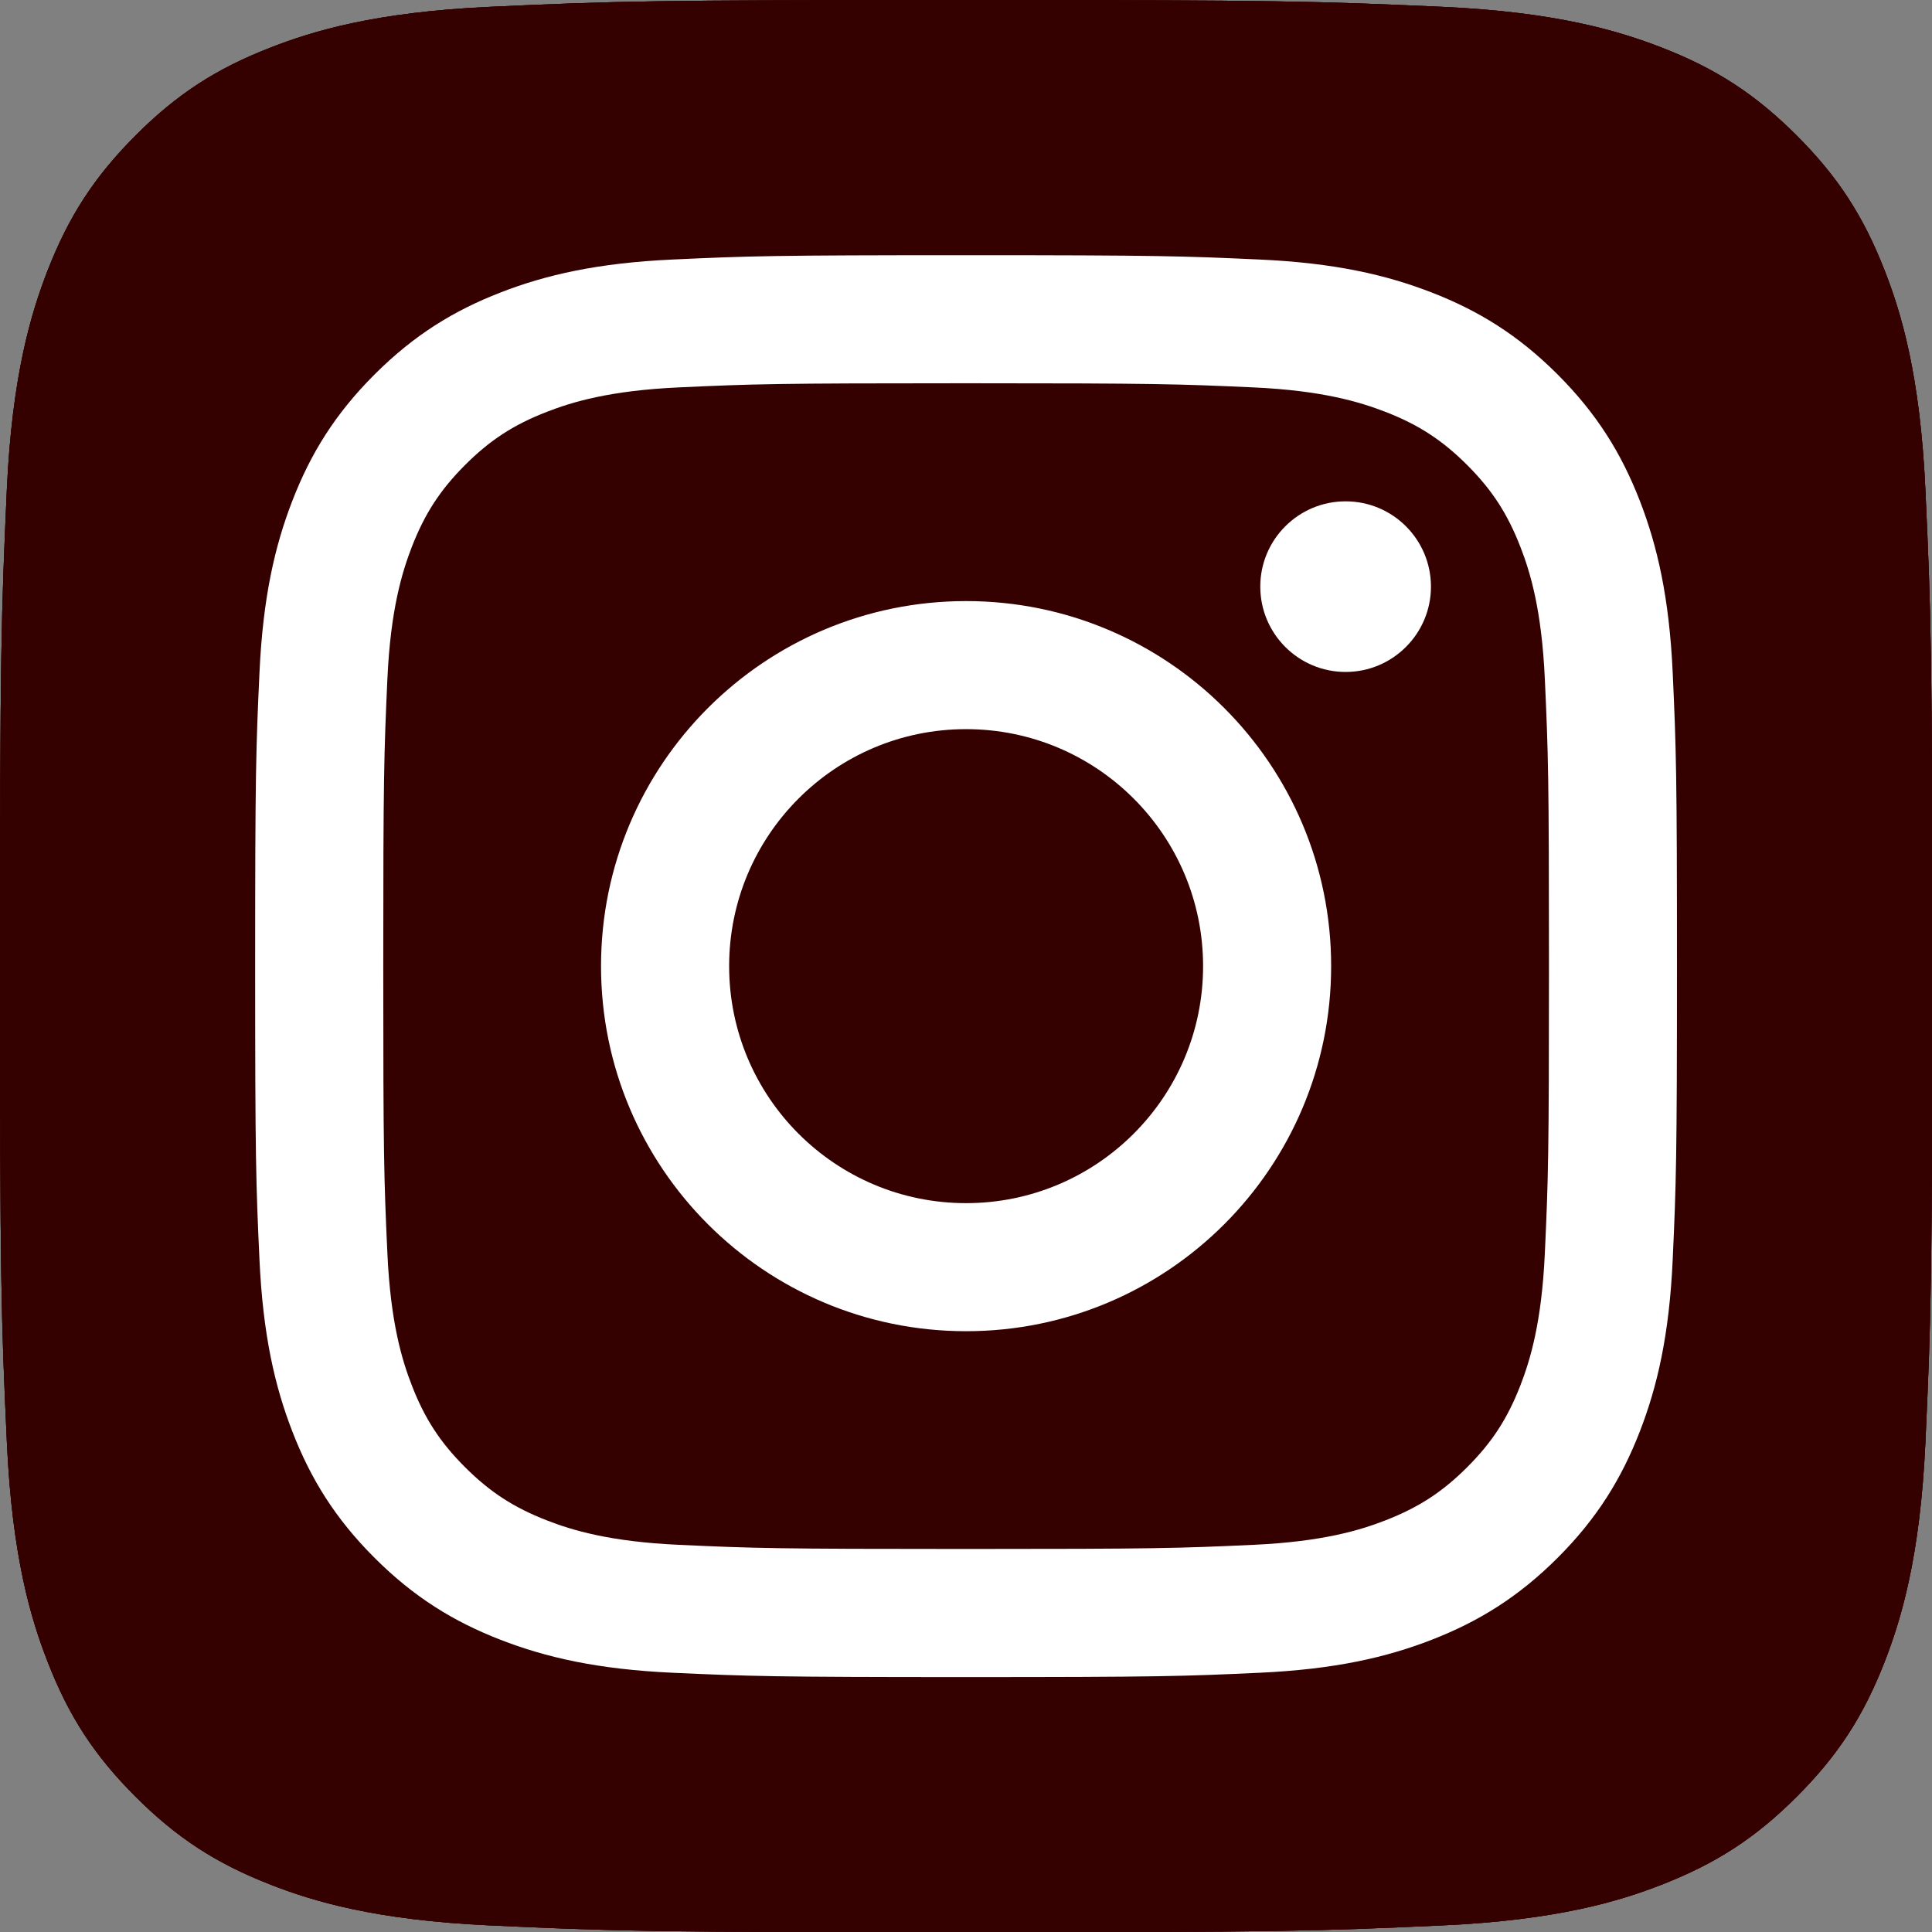
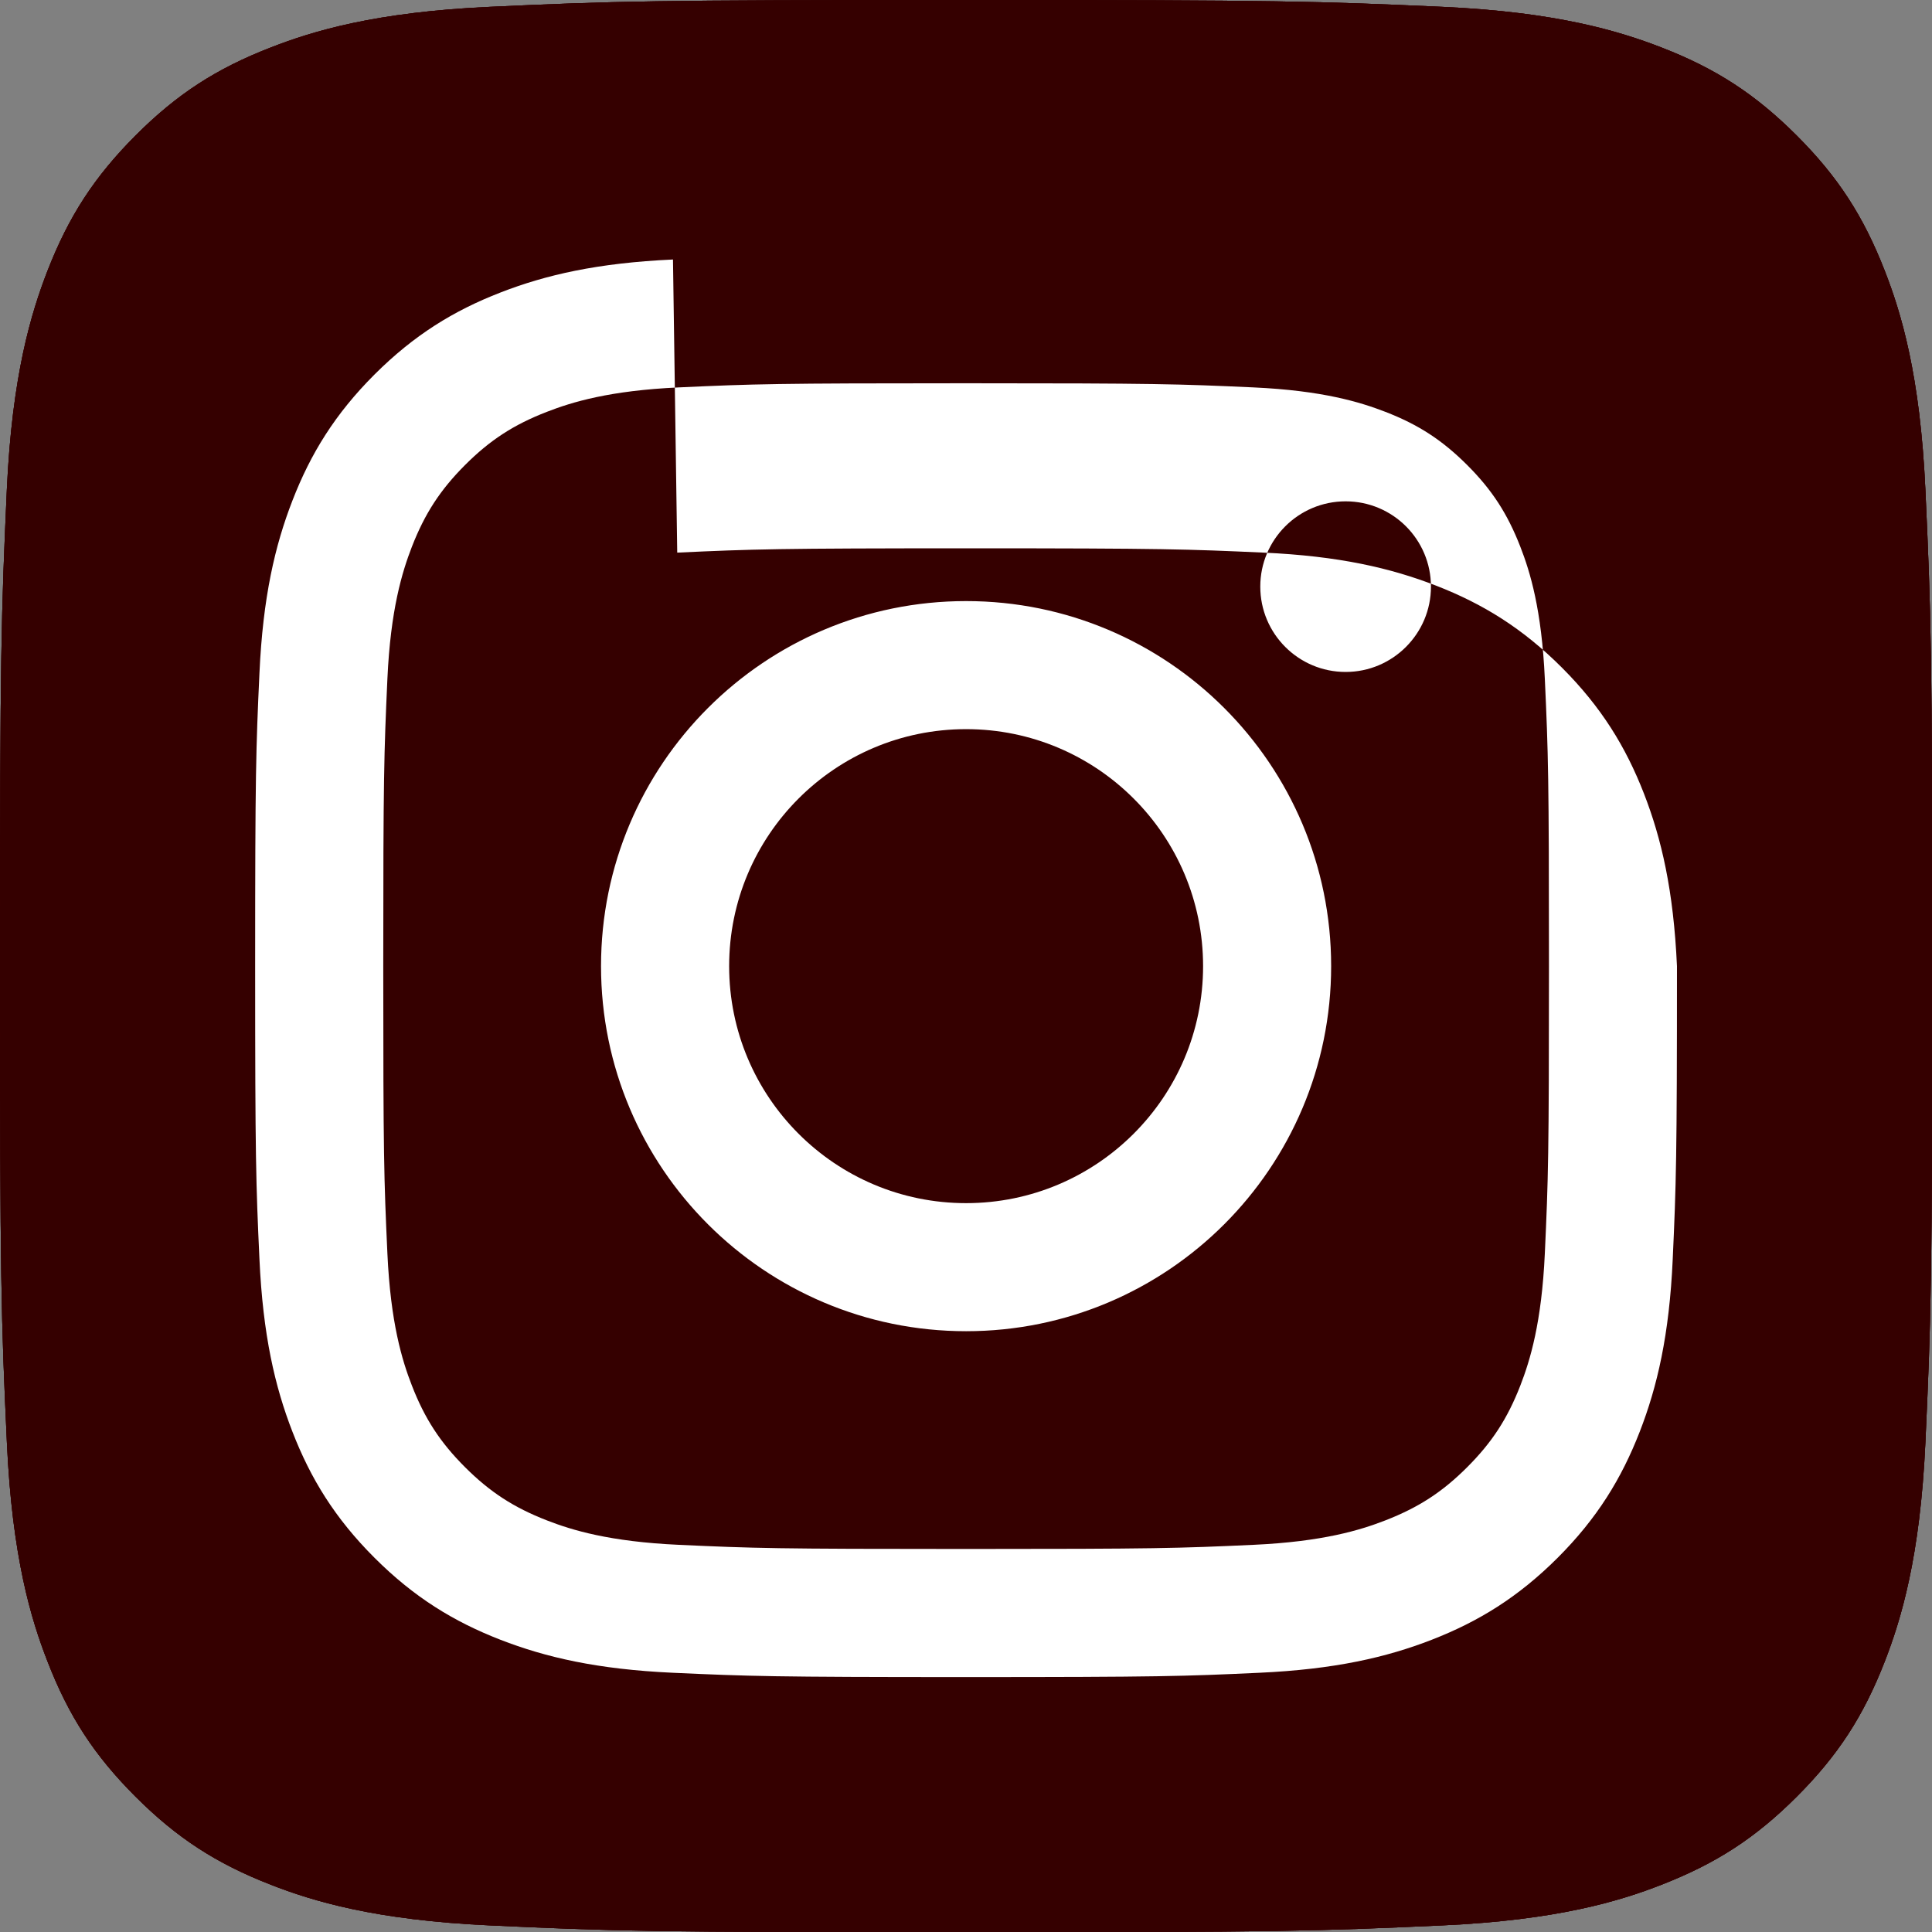
<svg xmlns="http://www.w3.org/2000/svg" xmlns:ns1="http://sodipodi.sourceforge.net/DTD/sodipodi-0.dtd" xmlns:ns2="http://www.inkscape.org/namespaces/inkscape" xmlns:xlink="http://www.w3.org/1999/xlink" width="3364.3" height="3364.7" viewBox="0 0 3364.3 3364.7" id="instagram" version="1.1" ns1:docname="instagram.svg" ns2:version="1.4 (86a8ad7, 2024-10-11)">
  <rect x="0" y="0" width="3364.3" height="3364.7" fill="#808080" stroke="none" />
  <ns1:namedview id="namedview28" pagecolor="#ffffff" bordercolor="#000000" borderopacity="0.25" ns2:showpageshadow="2" ns2:pageopacity="0.0" ns2:pagecheckerboard="0" ns2:deskcolor="#d1d1d1" ns2:zoom="0.22973817" ns2:cx="1684.5264" ns2:cy="1682.35" ns2:window-width="1920" ns2:window-height="991" ns2:window-x="-9" ns2:window-y="-9" ns2:window-maximized="1" ns2:current-layer="instagram" />
  <defs id="defs1">
    <path id="a" d="M853.2 3352.8c-200.1-9.1-308.8-42.4-381.1-70.6-95.8-37.3-164.1-81.7-236-153.5-71.8-71.8-116.4-140.1-153.5-235.9-28.2-72.3-61.5-181-70.6-381.1-10-216.3-12-281.2-12-829.2s2.2-612.8 11.9-829.3C21 653.1 54.5 544.6 82.5 472.1 119.8 376.3 164.3 308 236 236c71.8-71.8 140.1-116.4 236-153.5C544.3 54.3 653 21 853.1 11.9 1069.5 2 1134.5 0 1682.3 0c548 0 612.8 2.2 829.3 11.9 200.1 9.1 308.6 42.6 381.1 70.6 95.8 37.1 164.1 81.7 236 153.5 71.8 71.8 116.2 140.2 153.5 236 28.2 72.3 61.5 181 70.6 381.1 9.9 216.5 11.9 281.3 11.9 829.3 0 547.8-2 612.8-11.9 829.3-9.1 200.1-42.6 308.8-70.6 381.1-37.3 95.8-81.7 164.1-153.5 235.9-71.8 71.8-140.2 116.2-236 153.5-72.3 28.2-181 61.5-381.1 70.6-216.3 9.9-281.3 11.9-829.3 11.9-547.8 0-612.8-1.9-829.1-11.9" />
  </defs>
  <clipPath id="b">
    <use xlink:href="#a" overflow="visible" id="use1" />
  </clipPath>
  <g clip-path="url(#b)" id="g28" style="fill:#350000;fill-opacity:1">
    <defs id="defs2">
      <path id="c" d="M-5520.6-5520.5H8892.2V8885.3H-5520.6z" />
    </defs>
    <clipPath id="d">
      <use xlink:href="#c" overflow="visible" id="use2" />
    </clipPath>
    <g clip-path="url(#d)" id="g27" style="fill:#350000;fill-opacity:1">
      <defs id="defs3">
        <path id="e" d="M-5520.6-5520.5H8892.2V8885.3H-5520.6z" />
      </defs>
      <clipPath id="f">
        <use xlink:href="#e" overflow="visible" id="use3" />
      </clipPath>
      <path fill="#204bff" d="M-5520.6-5520.5H8885.2V8885.3H-5520.6z" clip-path="url(#f)" id="path3" style="fill:#350000;fill-opacity:1" />
      <defs id="defs4">
        <path id="g" d="M-5520.6-5520.5H8892.2V8885.3H-5520.6z" />
      </defs>
      <clipPath id="h">
        <use xlink:href="#g" overflow="visible" id="use4" />
      </clipPath>
      <g clip-path="url(#h)" id="g26" style="fill:#350000;fill-opacity:1">
        <defs id="defs5">
          <path id="i" d="M-3347.1-3157.1H8892.2V7619.1H-3347.1z" />
        </defs>
        <defs id="defs6">
          <path id="k" d="M-3347.1-3157.1H8892.2V7619.1H-3347.1z" />
        </defs>
        <defs id="defs7">
          <path id="m" d="M-5520.6-5520.5H8892.2V8885.3H-5520.6z" />
        </defs>
        <clipPath id="j">
          <use xlink:href="#i" overflow="visible" id="use7" />
        </clipPath>
        <clipPath id="l" clip-path="url(#j)">
          <use xlink:href="#k" overflow="visible" id="use8" />
        </clipPath>
        <clipPath id="n" clip-path="url(#l)">
          <use xlink:href="#m" overflow="visible" id="use9" />
        </clipPath>
        <g clip-path="url(#n)" id="g25" style="fill:#350000;fill-opacity:1">
          <defs id="defs9">
-             <path id="o" d="M-3347.1-3157.1H8892.2V7619.1H-3347.1z" />
-           </defs>
+             </defs>
          <defs id="defs10">
            <path id="q" d="M-5520.6-5520.5H8892.2V8885.3H-5520.6z" />
          </defs>
          <clipPath id="p">
            <use xlink:href="#o" overflow="visible" id="use10" />
          </clipPath>
          <clipPath id="r" clip-path="url(#p)">
            <use xlink:href="#q" overflow="visible" id="use11" />
          </clipPath>
          <g clip-path="url(#r)" id="g24" style="fill:#350000;fill-opacity:1">
            <defs id="defs11">
              <path id="s" d="M-5520.6-5520.5H8892.2V8885.3H-5520.6z" />
            </defs>
            <clipPath id="t">
              <use xlink:href="#s" overflow="visible" id="use12" />
            </clipPath>
            <g clip-path="url(#t)" id="g23" style="fill:#350000;fill-opacity:1">
              <defs id="defs12">
                <path id="u" d="M-3150.1-399.7h8047v8047h-8047z" />
              </defs>
              <defs id="defs13">
-                 <path id="w" d="M-3150.1-399.7h8047v8047h-8047z" />
-               </defs>
+                 </defs>
              <defs id="defs14">
                <path id="y" d="M-5520.6-5520.5H8892.2V8885.3H-5520.6z" />
              </defs>
              <clipPath id="v">
                <use xlink:href="#u" overflow="visible" id="use14" />
              </clipPath>
              <clipPath id="x" clip-path="url(#v)">
                <use xlink:href="#w" overflow="visible" id="use15" />
              </clipPath>
              <clipPath id="z" clip-path="url(#x)">
                <use xlink:href="#y" overflow="visible" id="use16" />
              </clipPath>
              <g clip-path="url(#z)" id="g22" style="fill:#350000;fill-opacity:1">
                <defs id="defs16">
                  <path id="A" d="M-3150.1-399.7h8047v8047h-8047z" />
                </defs>
                <defs id="defs17">
                  <path id="C" d="M-5520.6-5520.5H8892.2V8885.3H-5520.6z" />
                </defs>
                <clipPath id="B">
                  <use xlink:href="#A" overflow="visible" id="use17" />
                </clipPath>
                <clipPath id="D" clip-path="url(#B)">
                  <use xlink:href="#C" overflow="visible" id="use18" />
                </clipPath>
                <g clip-path="url(#D)" id="g21" style="fill:#350000;fill-opacity:1">
                  <defs id="defs18">
                    <path id="E" d="M-2024.7 922.7h6499.5v6499.5h-6499.5z" />
                  </defs>
                  <defs id="defs19">
                    <path id="G" d="M-5520.6-5520.5H8892.2V8885.3H-5520.6z" />
                  </defs>
                  <defs id="defs20">
                    <path id="I" d="M-2024.7 922.7h6499.5v6499.5h-6499.5z" />
                  </defs>
                  <clipPath id="F">
                    <use xlink:href="#E" overflow="visible" id="use20" />
                  </clipPath>
                  <clipPath id="H" clip-path="url(#F)">
                    <use xlink:href="#G" overflow="visible" id="use21" />
                  </clipPath>
                </g>
              </g>
            </g>
          </g>
        </g>
      </g>
    </g>
  </g>
-   <path fill="#fff" d="M1269.7 1682.4c0-227.9 184.7-412.7 412.6-412.7s412.7 184.8 412.7 412.7-184.8 412.7-412.7 412.7-412.6-184.8-412.6-412.7m-223.1 0c0 351.1 284.6 635.7 635.7 635.7s635.7-284.6 635.7-635.7-284.6-635.7-635.7-635.7-635.7 284.6-635.7 635.7m1148-660.9c0 82 66.5 148.6 148.6 148.6 82 0 148.6-66.6 148.6-148.6S2425.3 873 2343.2 873s-148.6 66.5-148.6 148.5M1182.1 2690.1c-120.7-5.5-186.3-25.6-229.9-42.6-57.8-22.5-99-49.3-142.4-92.6-43.3-43.3-70.2-84.5-92.6-142.3-17-43.6-37.1-109.2-42.6-229.9-6-130.5-7.2-169.7-7.2-500.3s1.3-369.7 7.2-500.3c5.5-120.7 25.7-186.2 42.6-229.9 22.5-57.8 49.3-99 92.6-142.4 43.3-43.3 84.5-70.2 142.4-92.6 43.6-17 109.2-37.1 229.9-42.6 130.5-6 169.7-7.2 500.2-7.2 330.6 0 369.7 1.3 500.3 7.2 120.7 5.5 186.2 25.7 229.9 42.6 57.8 22.4 99 49.3 142.4 92.6 43.3 43.3 70.1 84.6 92.6 142.4 17 43.6 37.1 109.2 42.6 229.9 6 130.6 7.2 169.7 7.2 500.3 0 330.5-1.2 369.7-7.2 500.3-5.5 120.7-25.7 186.3-42.6 229.9-22.5 57.8-49.3 99-92.6 142.3s-84.6 70.1-142.4 92.6c-43.6 17-109.2 37.1-229.9 42.6-130.5 6-169.7 7.2-500.3 7.2-330.5 0-369.7-1.2-500.2-7.2m-10.2-2238.2c-131.8 6-221.8 26.9-300.5 57.5C790 541 721 583.4 652.1 652.2 583.3 721 540.9 790 509.3 871.5c-30.6 78.7-51.5 168.7-57.5 300.5-6.1 132-7.5 174.2-7.5 510.4s1.4 378.4 7.5 510.4c6 131.8 26.9 221.8 57.5 300.5 31.6 81.4 73.9 150.5 142.8 219.3 68.8 68.8 137.8 111.1 219.3 142.8 78.8 30.6 168.7 51.5 300.5 57.5 132.1 6 174.2 7.5 510.4 7.5 336.3 0 378.4-1.4 510.4-7.5 131.8-6 221.8-26.9 300.5-57.5 81.4-31.7 150.4-74 219.3-142.8 68.8-68.8 111.1-137.9 142.8-219.3 30.6-78.7 51.6-168.7 57.5-300.5 6-132.1 7.4-174.2 7.4-510.4s-1.4-378.4-7.4-510.4c-6-131.8-26.9-221.8-57.5-300.5-31.7-81.4-74-150.4-142.8-219.3-68.8-68.8-137.9-111.2-219.2-142.8-78.8-30.6-168.8-51.6-300.5-57.5-132-6-174.2-7.5-510.4-7.5-336.3 0-378.4 1.4-510.5 7.5" id="path28" />
+   <path fill="#fff" d="M1269.7 1682.4c0-227.9 184.7-412.7 412.6-412.7s412.7 184.8 412.7 412.7-184.8 412.7-412.7 412.7-412.6-184.8-412.6-412.7m-223.1 0c0 351.1 284.6 635.7 635.7 635.7s635.7-284.6 635.7-635.7-284.6-635.7-635.7-635.7-635.7 284.6-635.7 635.7m1148-660.9c0 82 66.5 148.6 148.6 148.6 82 0 148.6-66.6 148.6-148.6S2425.3 873 2343.2 873s-148.6 66.5-148.6 148.5M1182.1 2690.1c-120.7-5.5-186.3-25.6-229.9-42.6-57.8-22.5-99-49.3-142.4-92.6-43.3-43.3-70.2-84.5-92.6-142.3-17-43.6-37.1-109.2-42.6-229.9-6-130.5-7.2-169.7-7.2-500.3s1.3-369.7 7.2-500.3c5.5-120.7 25.7-186.2 42.6-229.9 22.5-57.8 49.3-99 92.6-142.4 43.3-43.3 84.5-70.2 142.4-92.6 43.6-17 109.2-37.1 229.9-42.6 130.5-6 169.7-7.2 500.2-7.2 330.6 0 369.7 1.3 500.3 7.2 120.7 5.5 186.2 25.7 229.9 42.6 57.8 22.4 99 49.3 142.4 92.6 43.3 43.3 70.1 84.6 92.6 142.4 17 43.6 37.1 109.2 42.6 229.9 6 130.6 7.2 169.7 7.2 500.3 0 330.5-1.2 369.7-7.2 500.3-5.5 120.7-25.7 186.3-42.6 229.9-22.5 57.8-49.3 99-92.6 142.3s-84.6 70.1-142.4 92.6c-43.6 17-109.2 37.1-229.9 42.6-130.5 6-169.7 7.2-500.3 7.2-330.5 0-369.7-1.2-500.2-7.2m-10.2-2238.2c-131.8 6-221.8 26.9-300.5 57.5C790 541 721 583.4 652.1 652.2 583.3 721 540.9 790 509.3 871.5c-30.6 78.7-51.5 168.7-57.5 300.5-6.1 132-7.5 174.2-7.5 510.4s1.4 378.4 7.5 510.4c6 131.8 26.9 221.8 57.5 300.5 31.6 81.4 73.9 150.5 142.8 219.3 68.8 68.8 137.8 111.1 219.3 142.8 78.8 30.6 168.7 51.5 300.5 57.5 132.1 6 174.2 7.5 510.4 7.5 336.3 0 378.4-1.4 510.4-7.5 131.8-6 221.8-26.9 300.5-57.5 81.4-31.7 150.4-74 219.3-142.8 68.8-68.8 111.1-137.9 142.8-219.3 30.6-78.7 51.6-168.7 57.5-300.5 6-132.1 7.4-174.2 7.4-510.4c-6-131.8-26.9-221.8-57.5-300.5-31.7-81.4-74-150.4-142.8-219.3-68.8-68.8-137.9-111.2-219.2-142.8-78.8-30.6-168.8-51.6-300.5-57.5-132-6-174.2-7.5-510.4-7.5-336.3 0-378.4 1.4-510.5 7.5" id="path28" />
</svg>